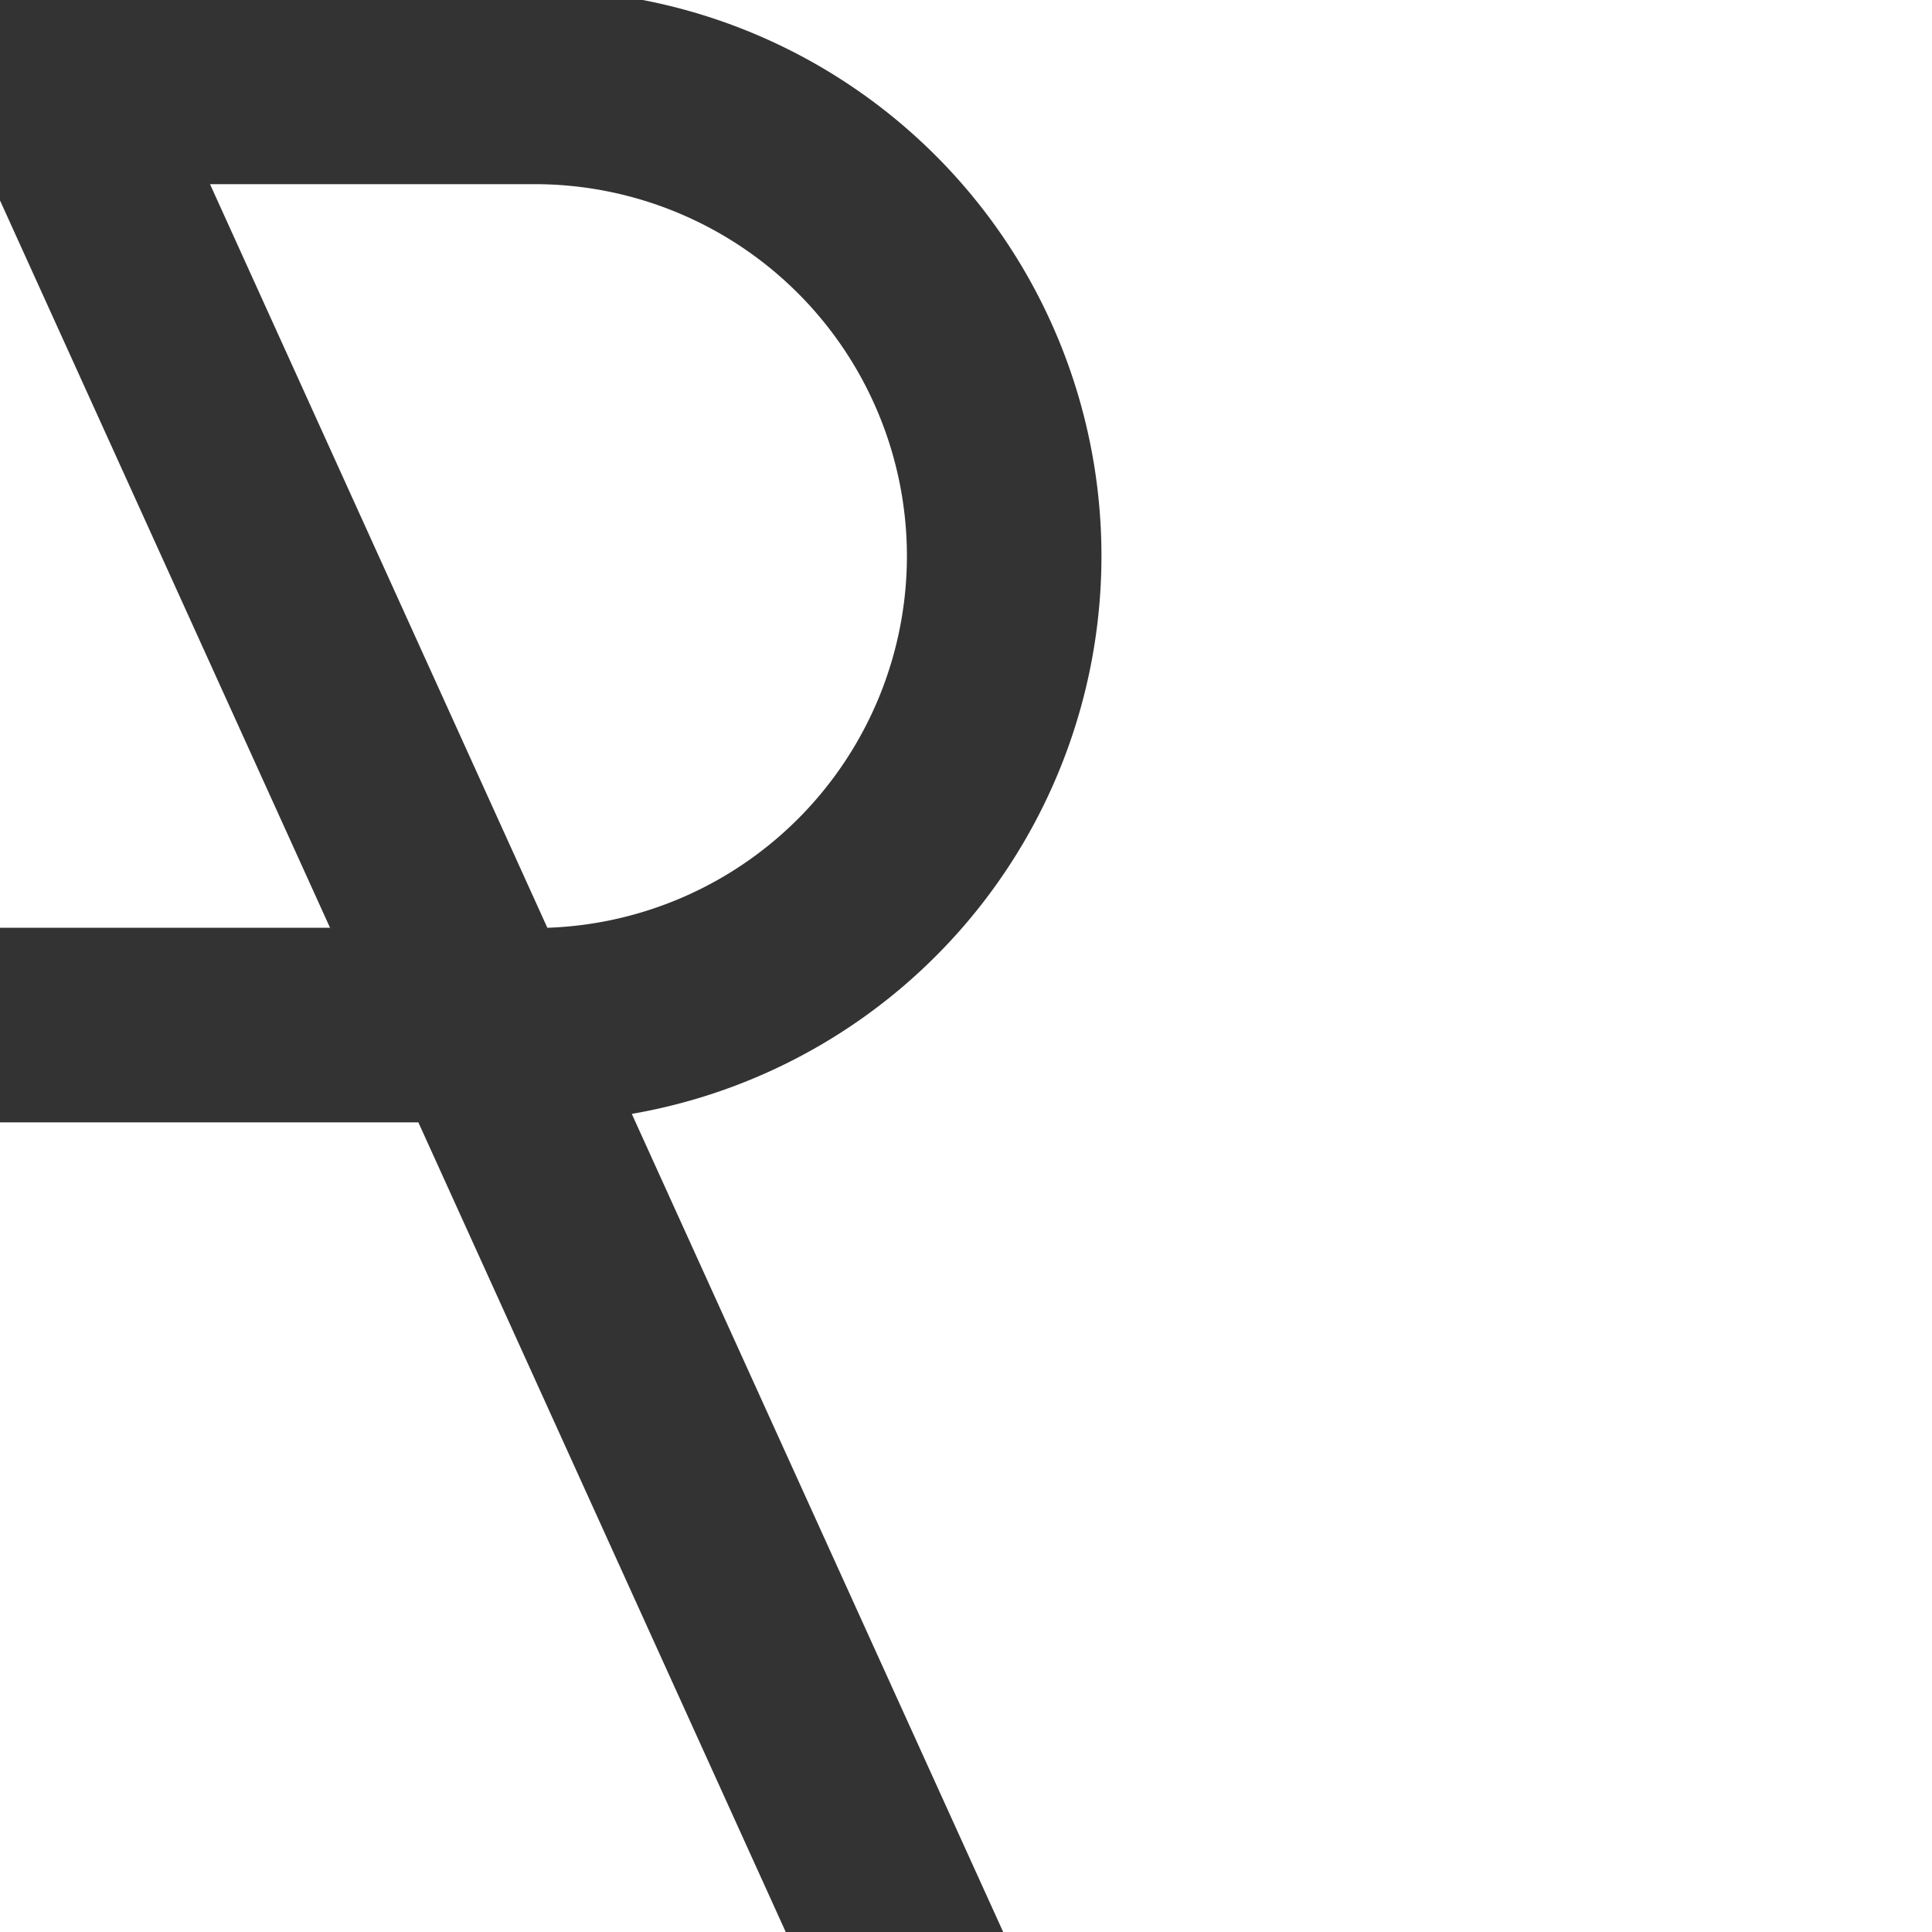
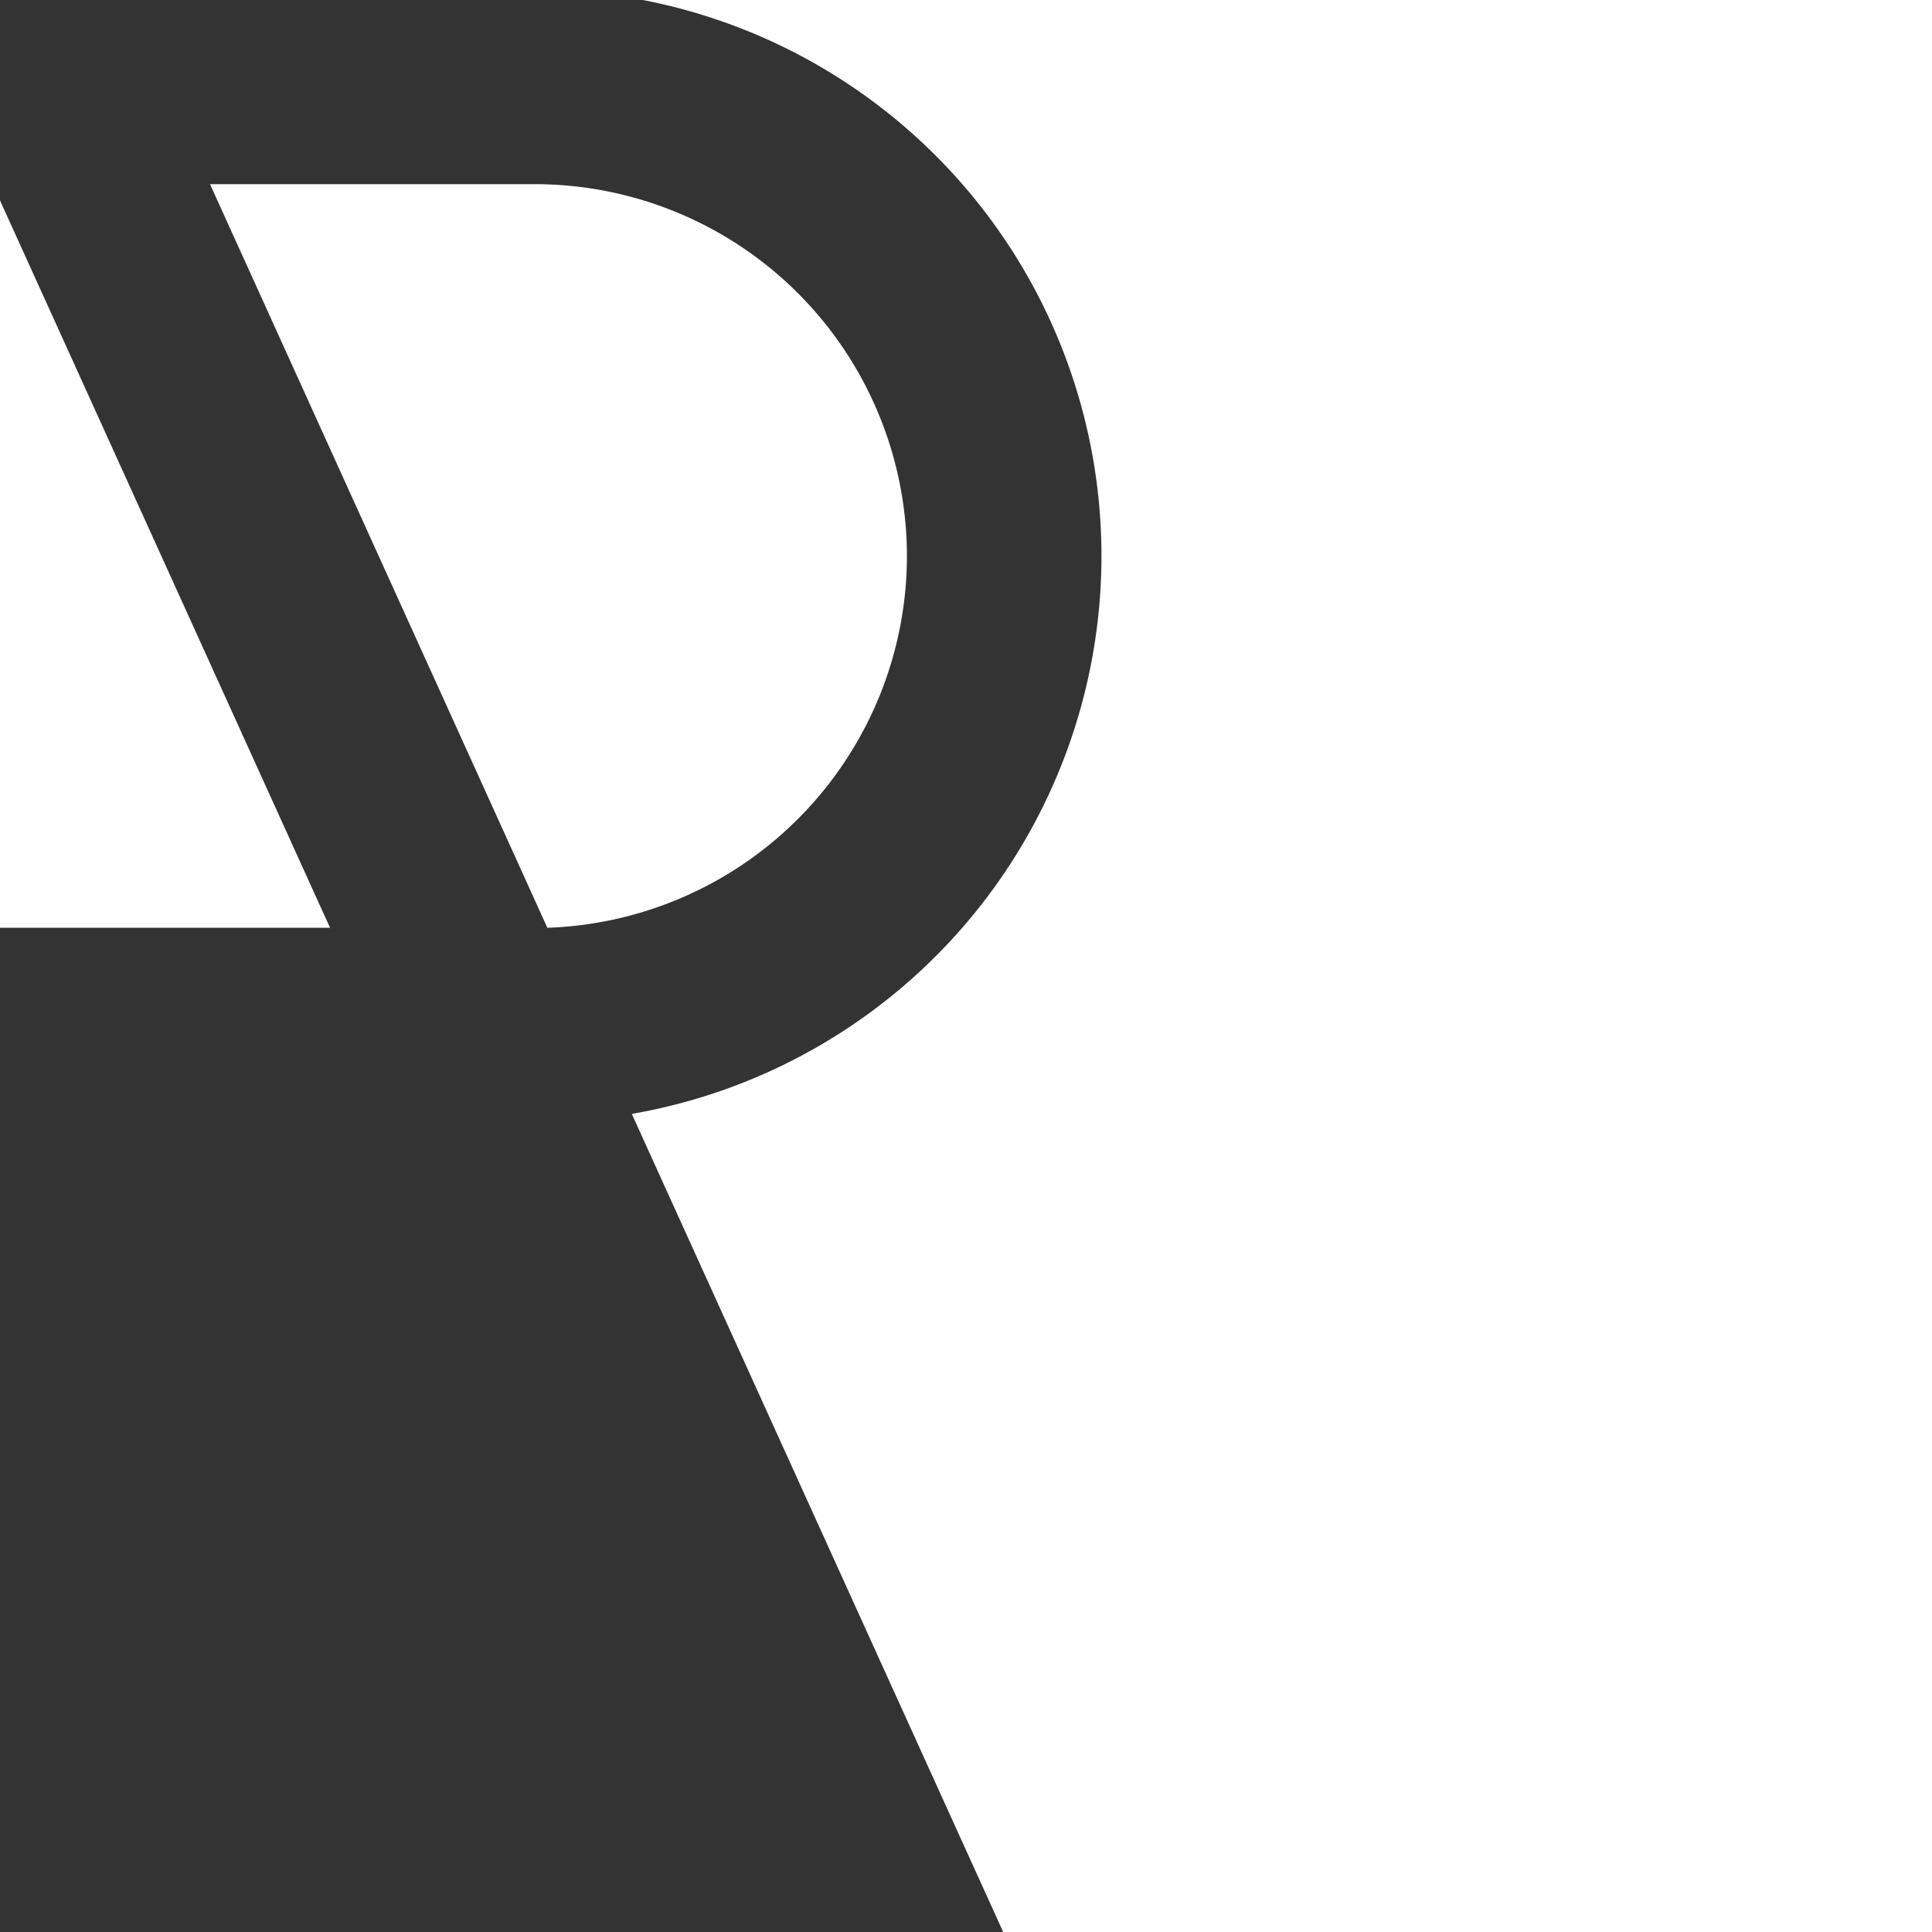
<svg xmlns="http://www.w3.org/2000/svg" id="Layer_1" data-name="Layer 1" viewBox="0 0 278 278">
  <rect x="0" y="0" width="278" height="278" fill="#333333" stroke="none" />
  <defs>
    <style>.cls-1{fill:#fff;}</style>
  </defs>
  <polygon class="cls-1" points="0 28.84 0 133.5 47.49 133.5 0 28.84" />
  <path class="cls-1" d="M242,191.5A53.56,53.56,0,0,0,188.5,138H141.72l48.54,107A53.56,53.56,0,0,0,242,191.5Z" transform="translate(-111.5 -111.5)" />
  <path class="cls-1" d="M204,111.5a81.48,81.48,0,0,1-1.59,160.28L255.85,389.5H389.5v-278Z" transform="translate(-111.5 -111.5)" />
-   <polygon class="cls-1" points="60.2 161.5 0 161.5 0 278 113.06 278 60.2 161.5" />
</svg>